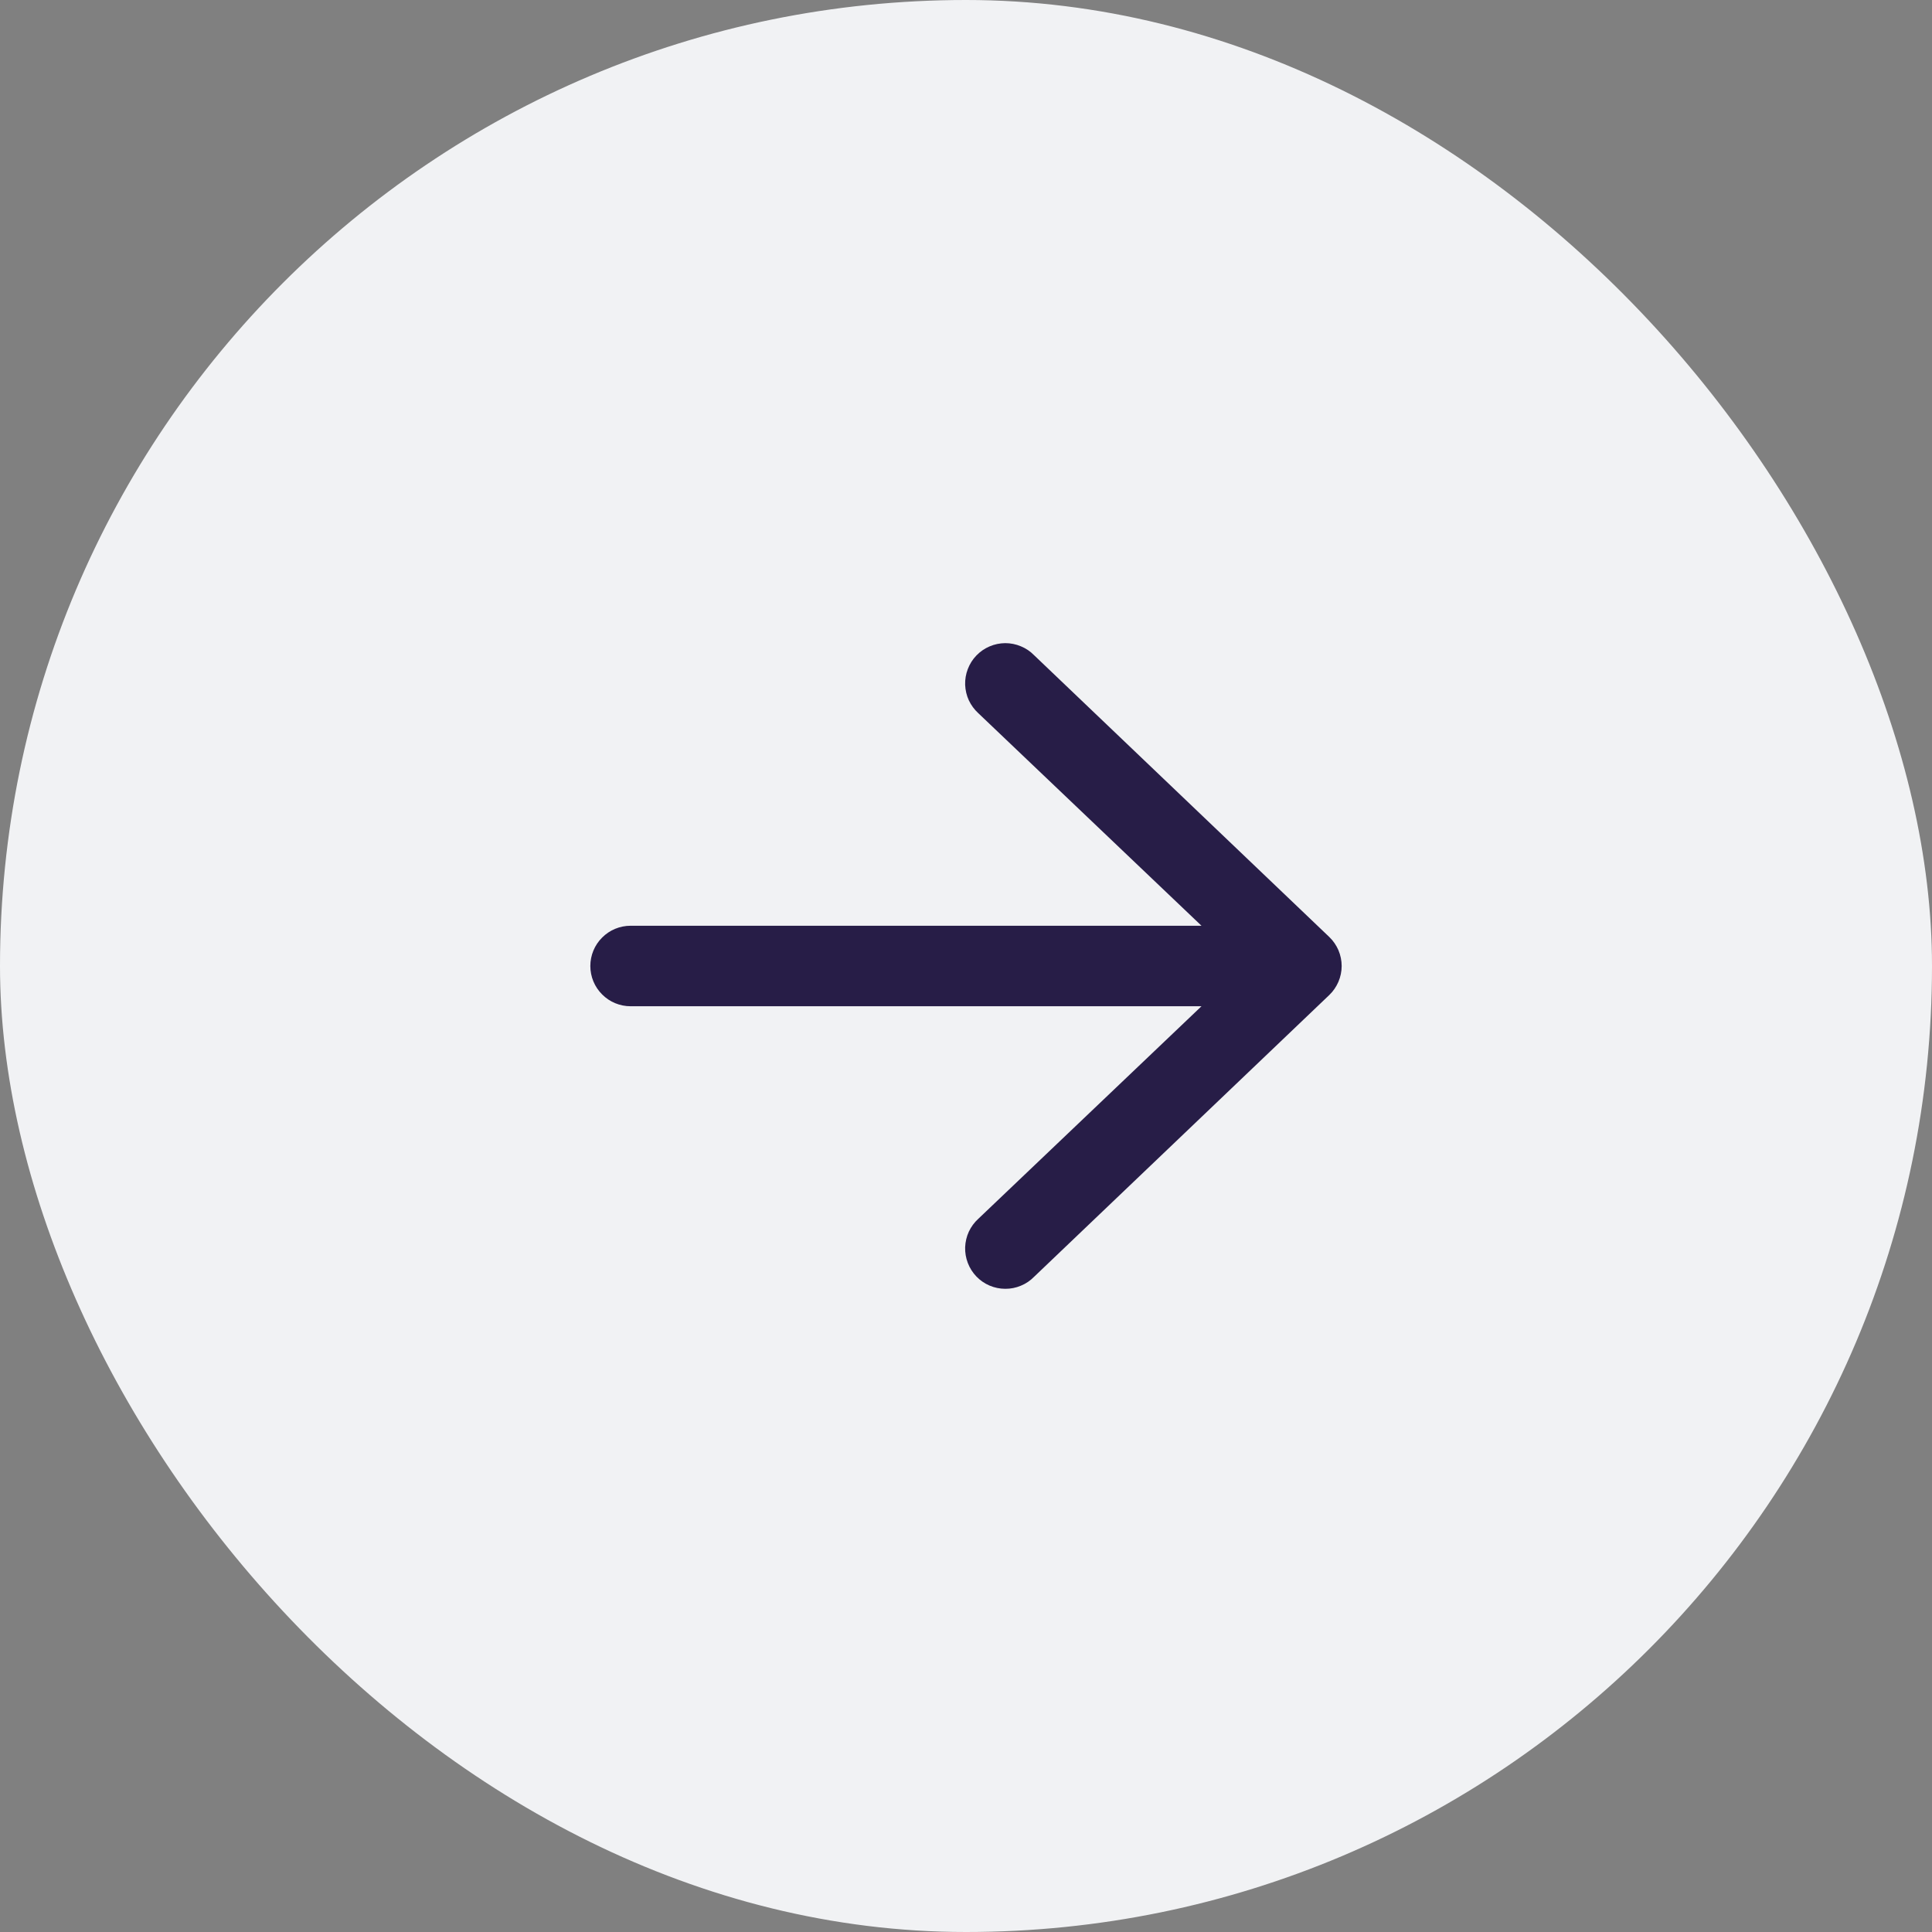
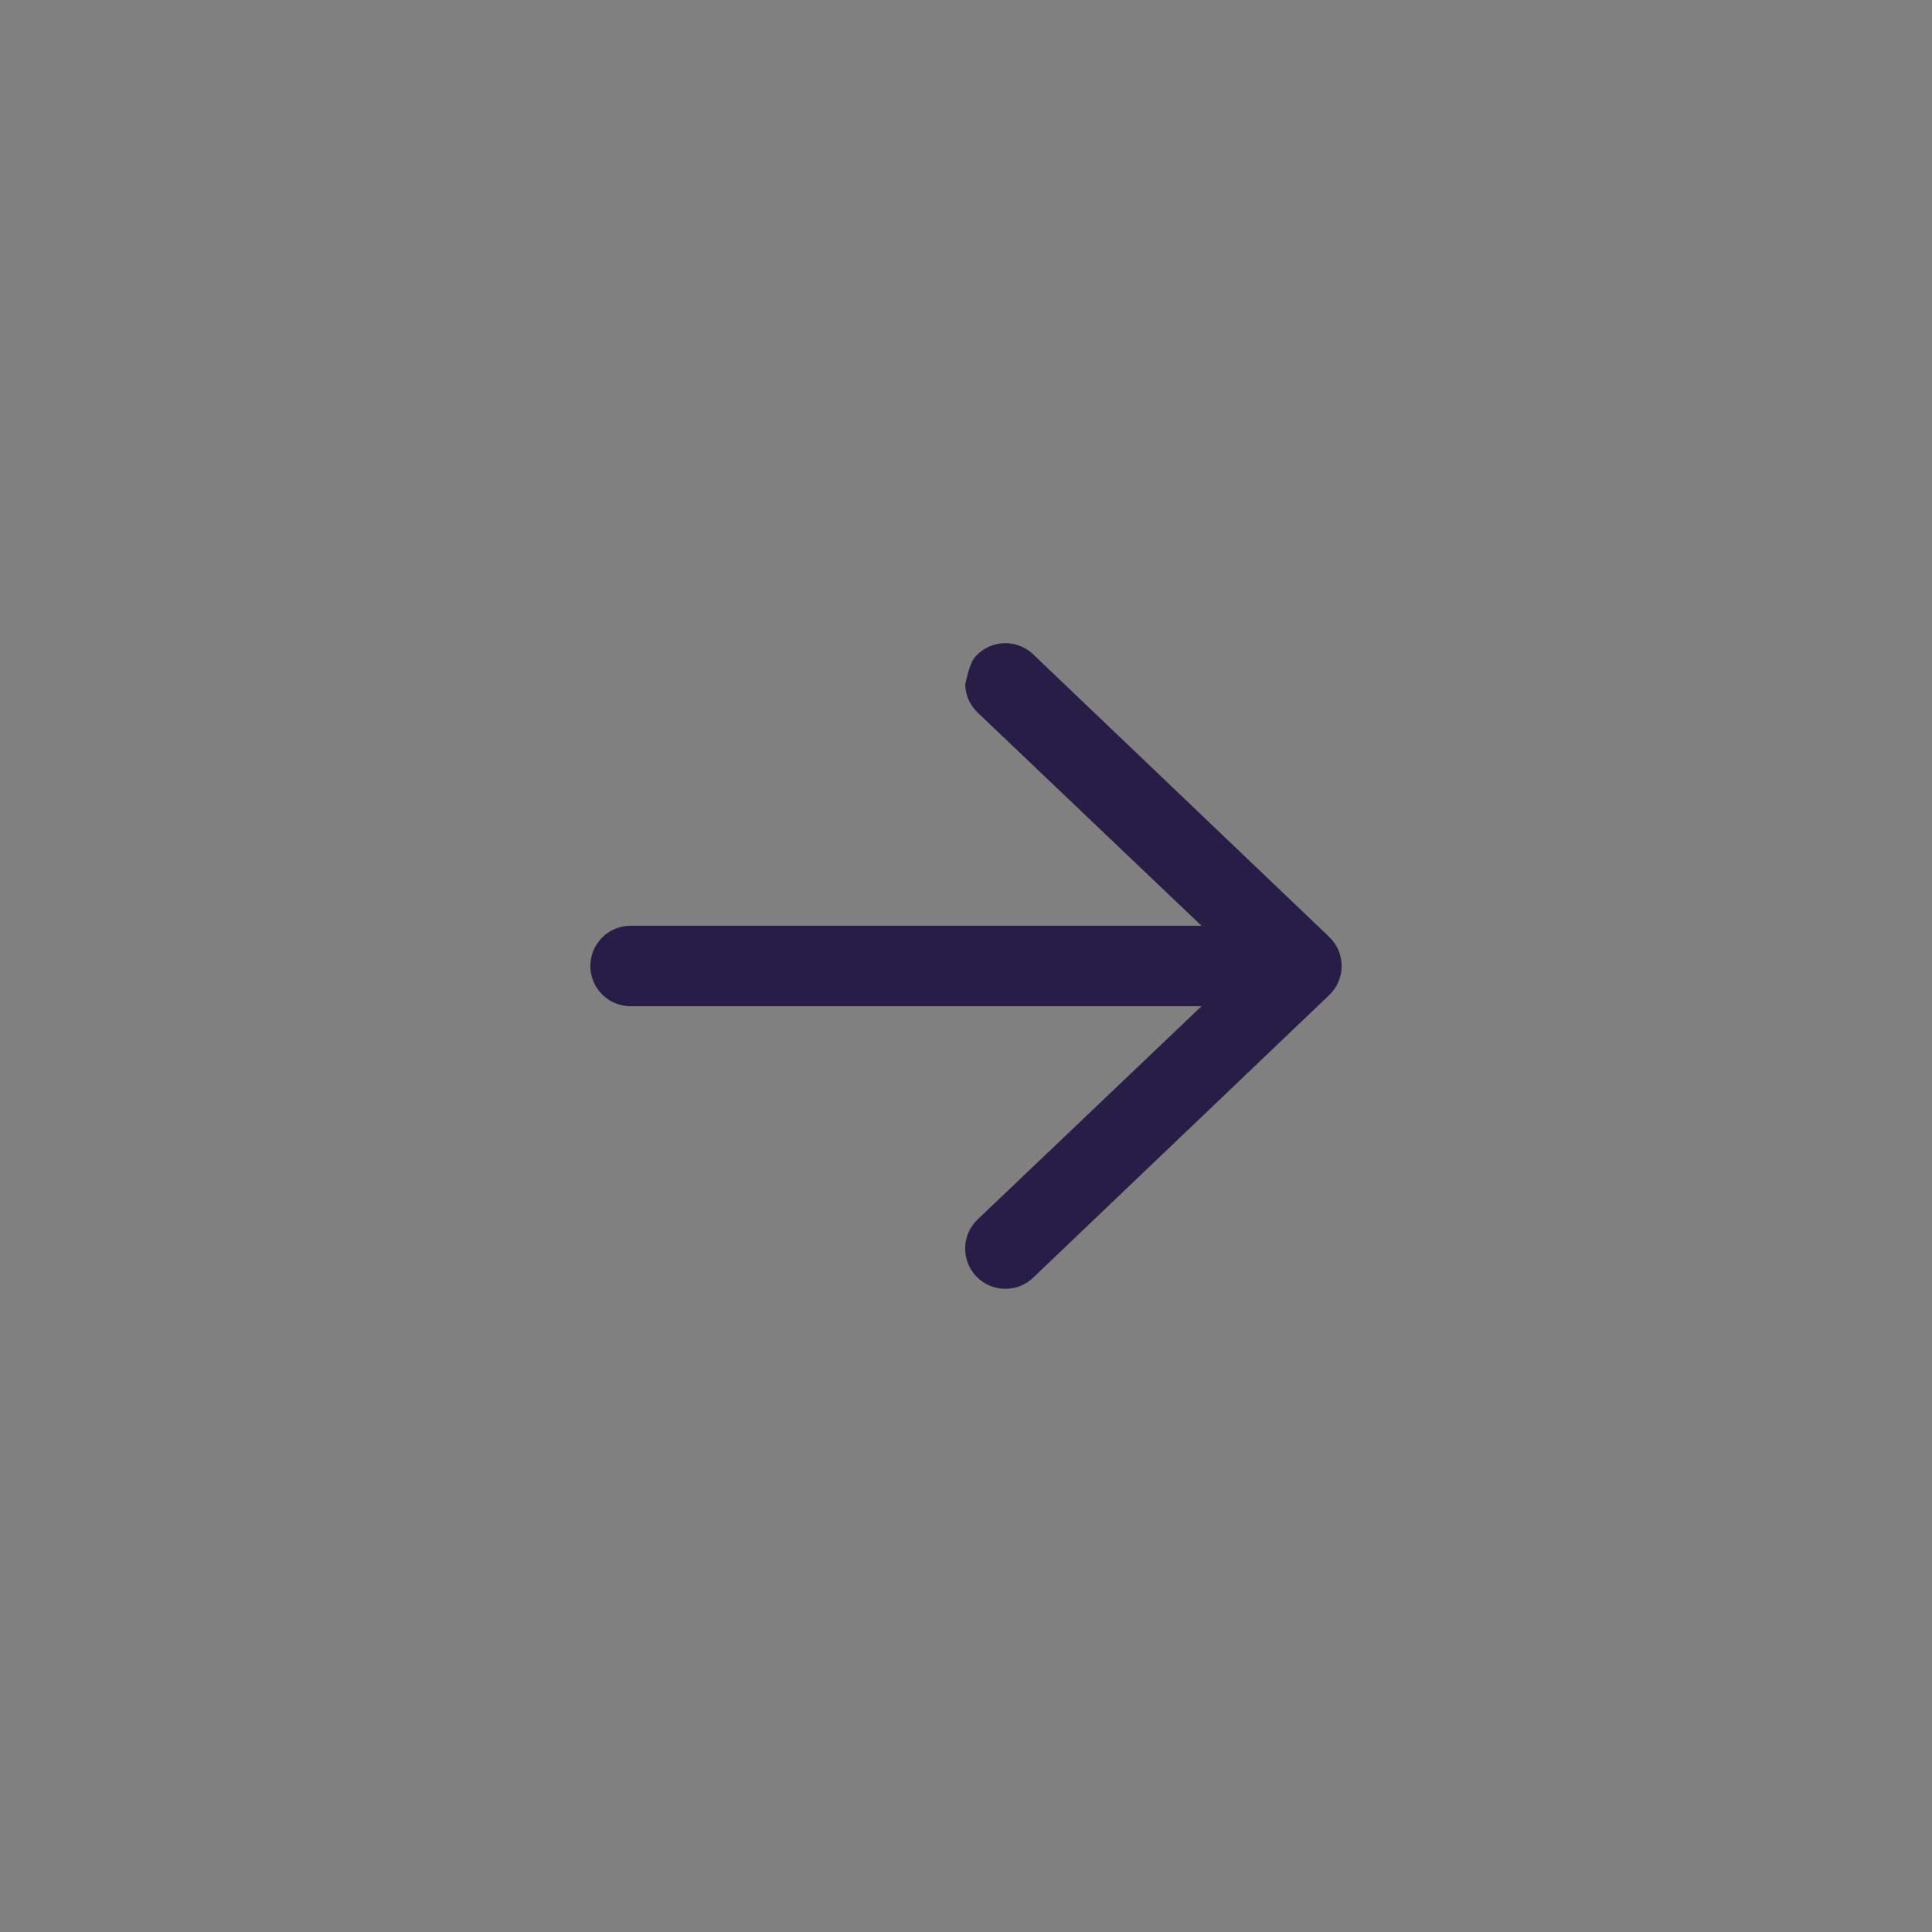
<svg xmlns="http://www.w3.org/2000/svg" width="36" height="36" viewBox="0 0 36 36" fill="none">
  <rect x="0" y="0" width="36" height="36" fill="#808080" stroke="none" />
-   <rect width="36" height="36" rx="18" fill="#F1F2F4" />
-   <path fill-rule="evenodd" clip-rule="evenodd" d="M11 18C11 17.801 11.079 17.61 11.22 17.47C11.36 17.329 11.551 17.25 11.75 17.25H22.388L18.23 13.29C18.156 13.222 18.096 13.141 18.053 13.05C18.011 12.959 17.988 12.86 17.984 12.76C17.981 12.659 17.998 12.559 18.034 12.466C18.07 12.372 18.124 12.286 18.194 12.214C18.263 12.142 18.347 12.084 18.439 12.045C18.531 12.005 18.631 11.985 18.731 11.984C18.831 11.984 18.931 12.004 19.023 12.043C19.116 12.081 19.2 12.138 19.27 12.21L24.77 17.46C24.843 17.53 24.9 17.614 24.94 17.706C24.979 17.799 25 17.899 25 18C25 18.101 24.979 18.201 24.94 18.293C24.9 18.386 24.843 18.47 24.77 18.54L19.27 23.79C19.2 23.862 19.116 23.919 19.023 23.957C18.931 23.996 18.831 24.016 18.731 24.015C18.631 24.015 18.531 23.994 18.439 23.955C18.347 23.916 18.263 23.858 18.194 23.786C18.124 23.713 18.07 23.628 18.034 23.534C17.998 23.44 17.981 23.34 17.984 23.24C17.988 23.14 18.011 23.041 18.053 22.95C18.096 22.859 18.156 22.777 18.23 22.71L22.388 18.75H11.75C11.551 18.75 11.36 18.671 11.22 18.53C11.079 18.39 11 18.199 11 18Z" fill="#271D47" />
+   <path fill-rule="evenodd" clip-rule="evenodd" d="M11 18C11 17.801 11.079 17.61 11.22 17.47C11.36 17.329 11.551 17.25 11.75 17.25H22.388L18.23 13.29C18.156 13.222 18.096 13.141 18.053 13.05C18.011 12.959 17.988 12.86 17.984 12.76C18.07 12.372 18.124 12.286 18.194 12.214C18.263 12.142 18.347 12.084 18.439 12.045C18.531 12.005 18.631 11.985 18.731 11.984C18.831 11.984 18.931 12.004 19.023 12.043C19.116 12.081 19.2 12.138 19.27 12.21L24.77 17.46C24.843 17.53 24.9 17.614 24.94 17.706C24.979 17.799 25 17.899 25 18C25 18.101 24.979 18.201 24.94 18.293C24.9 18.386 24.843 18.47 24.77 18.54L19.27 23.79C19.2 23.862 19.116 23.919 19.023 23.957C18.931 23.996 18.831 24.016 18.731 24.015C18.631 24.015 18.531 23.994 18.439 23.955C18.347 23.916 18.263 23.858 18.194 23.786C18.124 23.713 18.07 23.628 18.034 23.534C17.998 23.44 17.981 23.34 17.984 23.24C17.988 23.14 18.011 23.041 18.053 22.95C18.096 22.859 18.156 22.777 18.23 22.71L22.388 18.75H11.75C11.551 18.75 11.36 18.671 11.22 18.53C11.079 18.39 11 18.199 11 18Z" fill="#271D47" />
</svg>